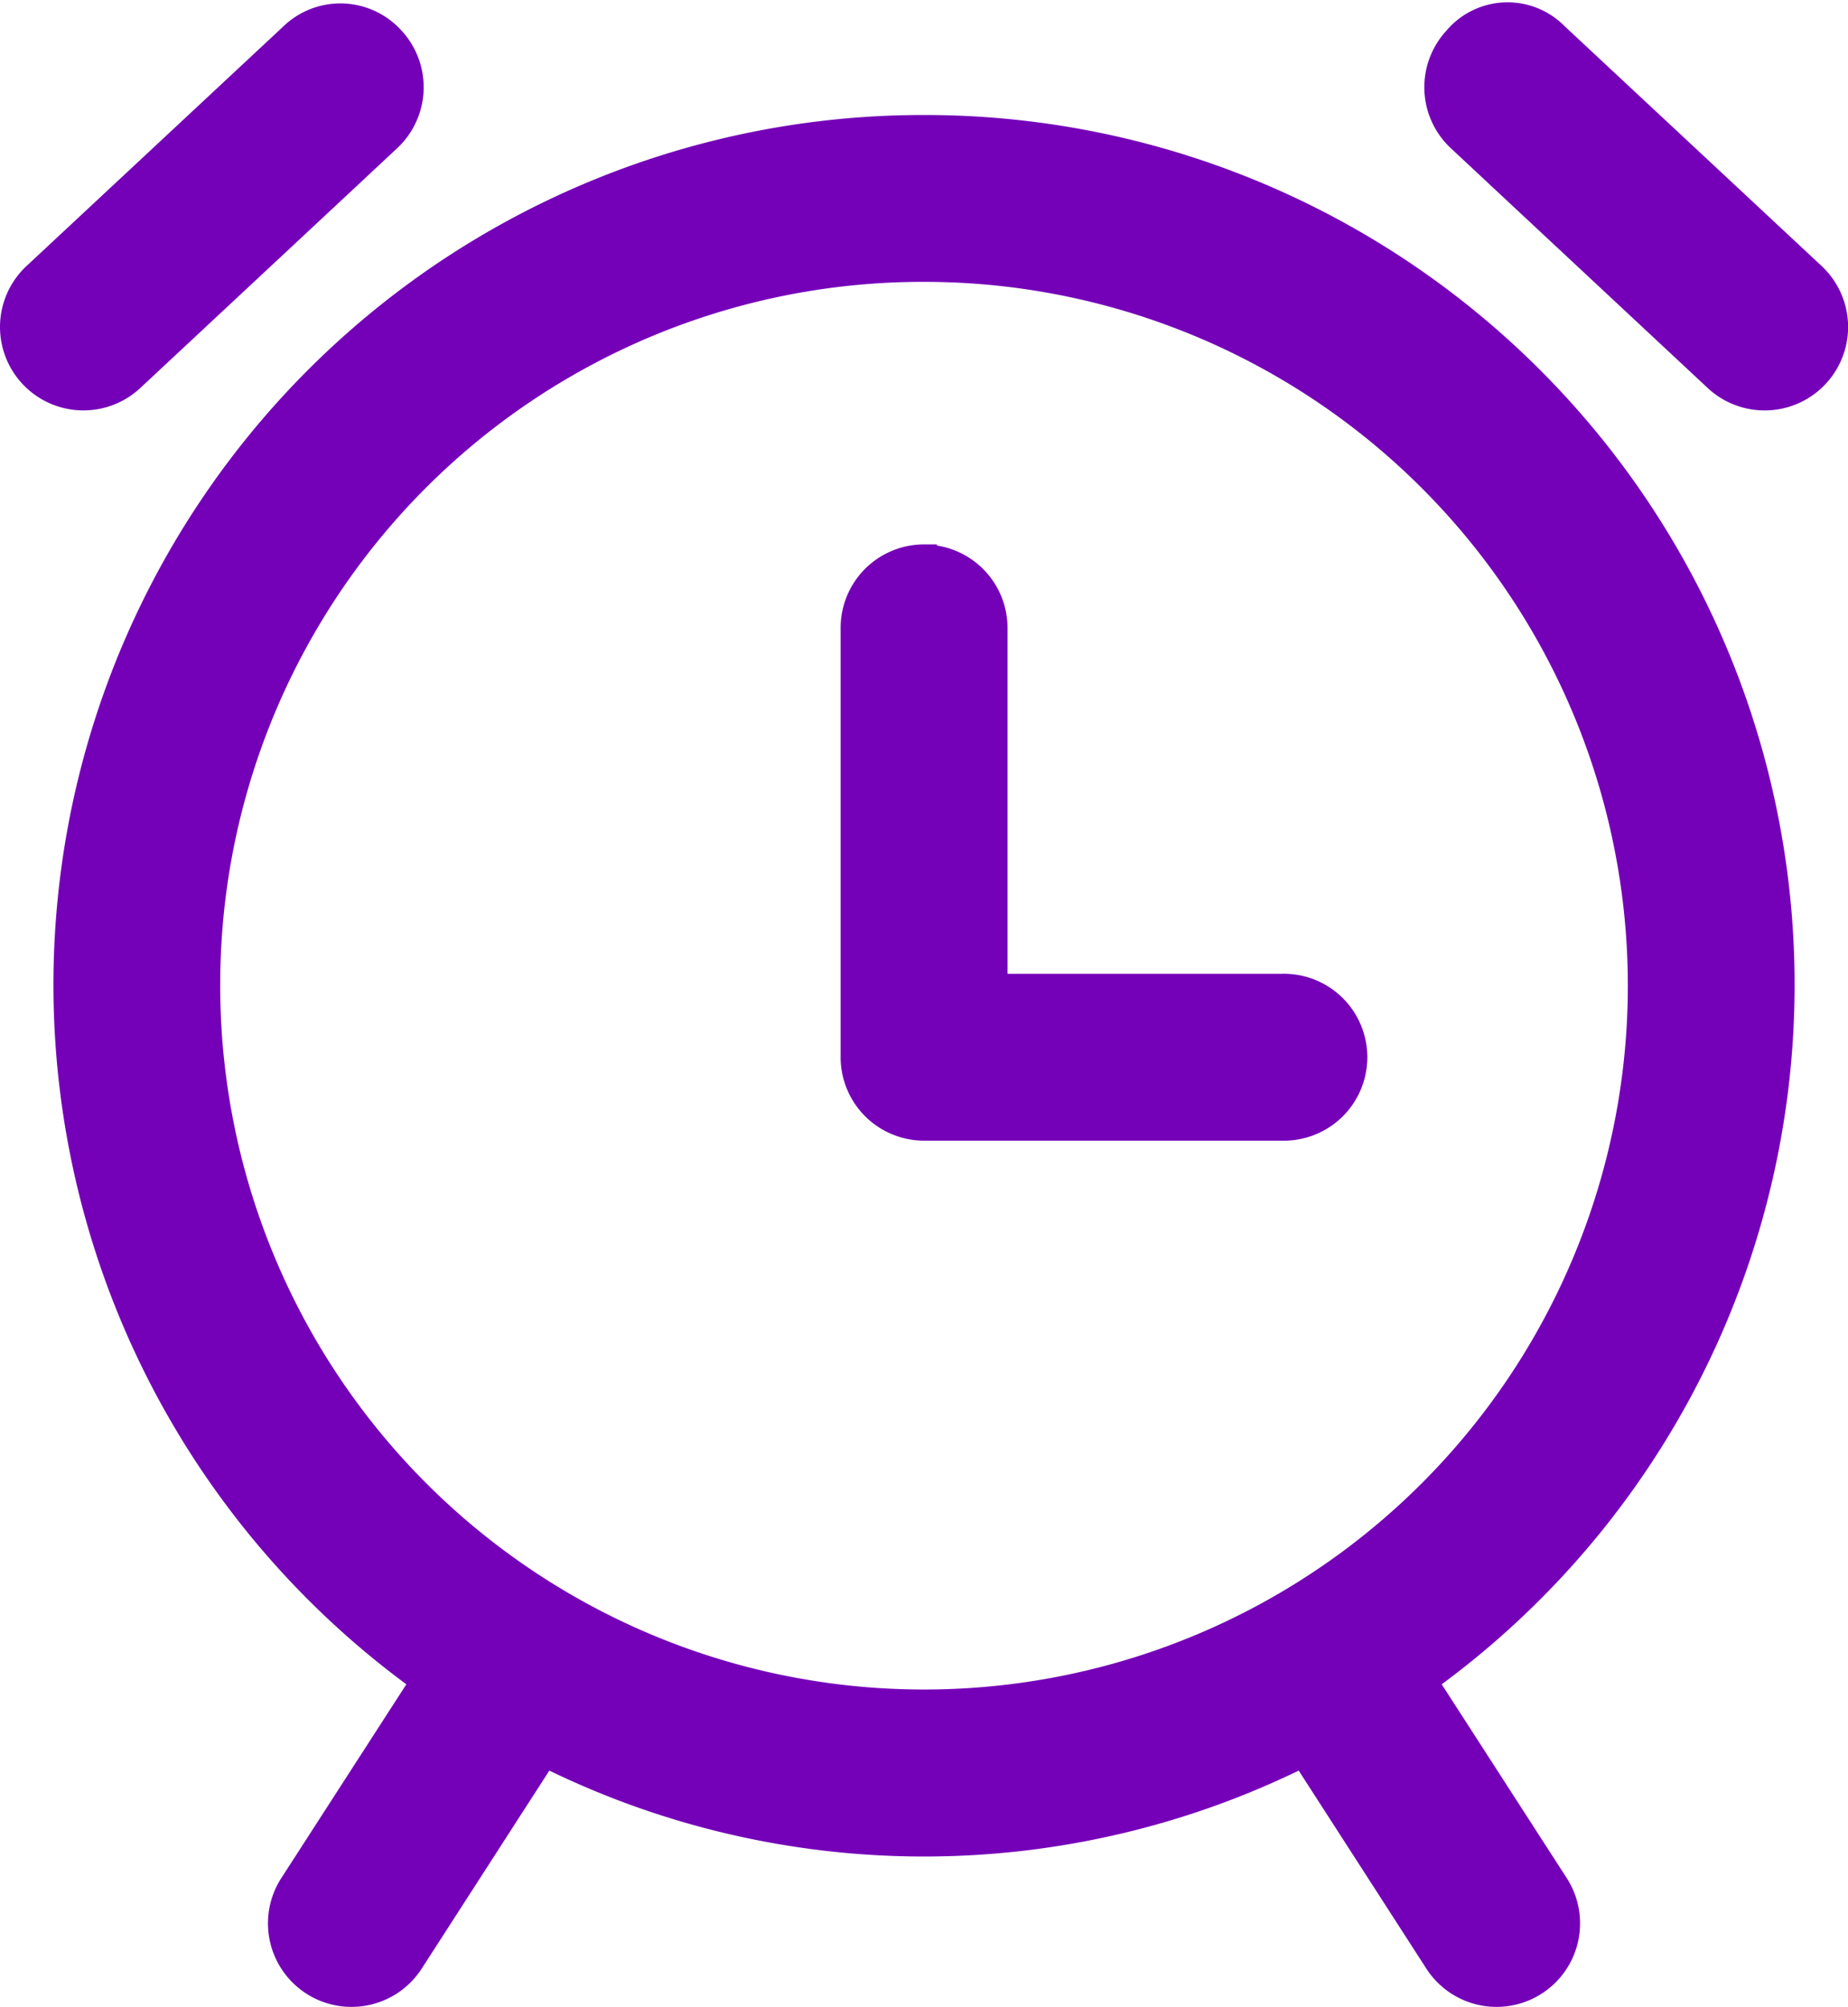
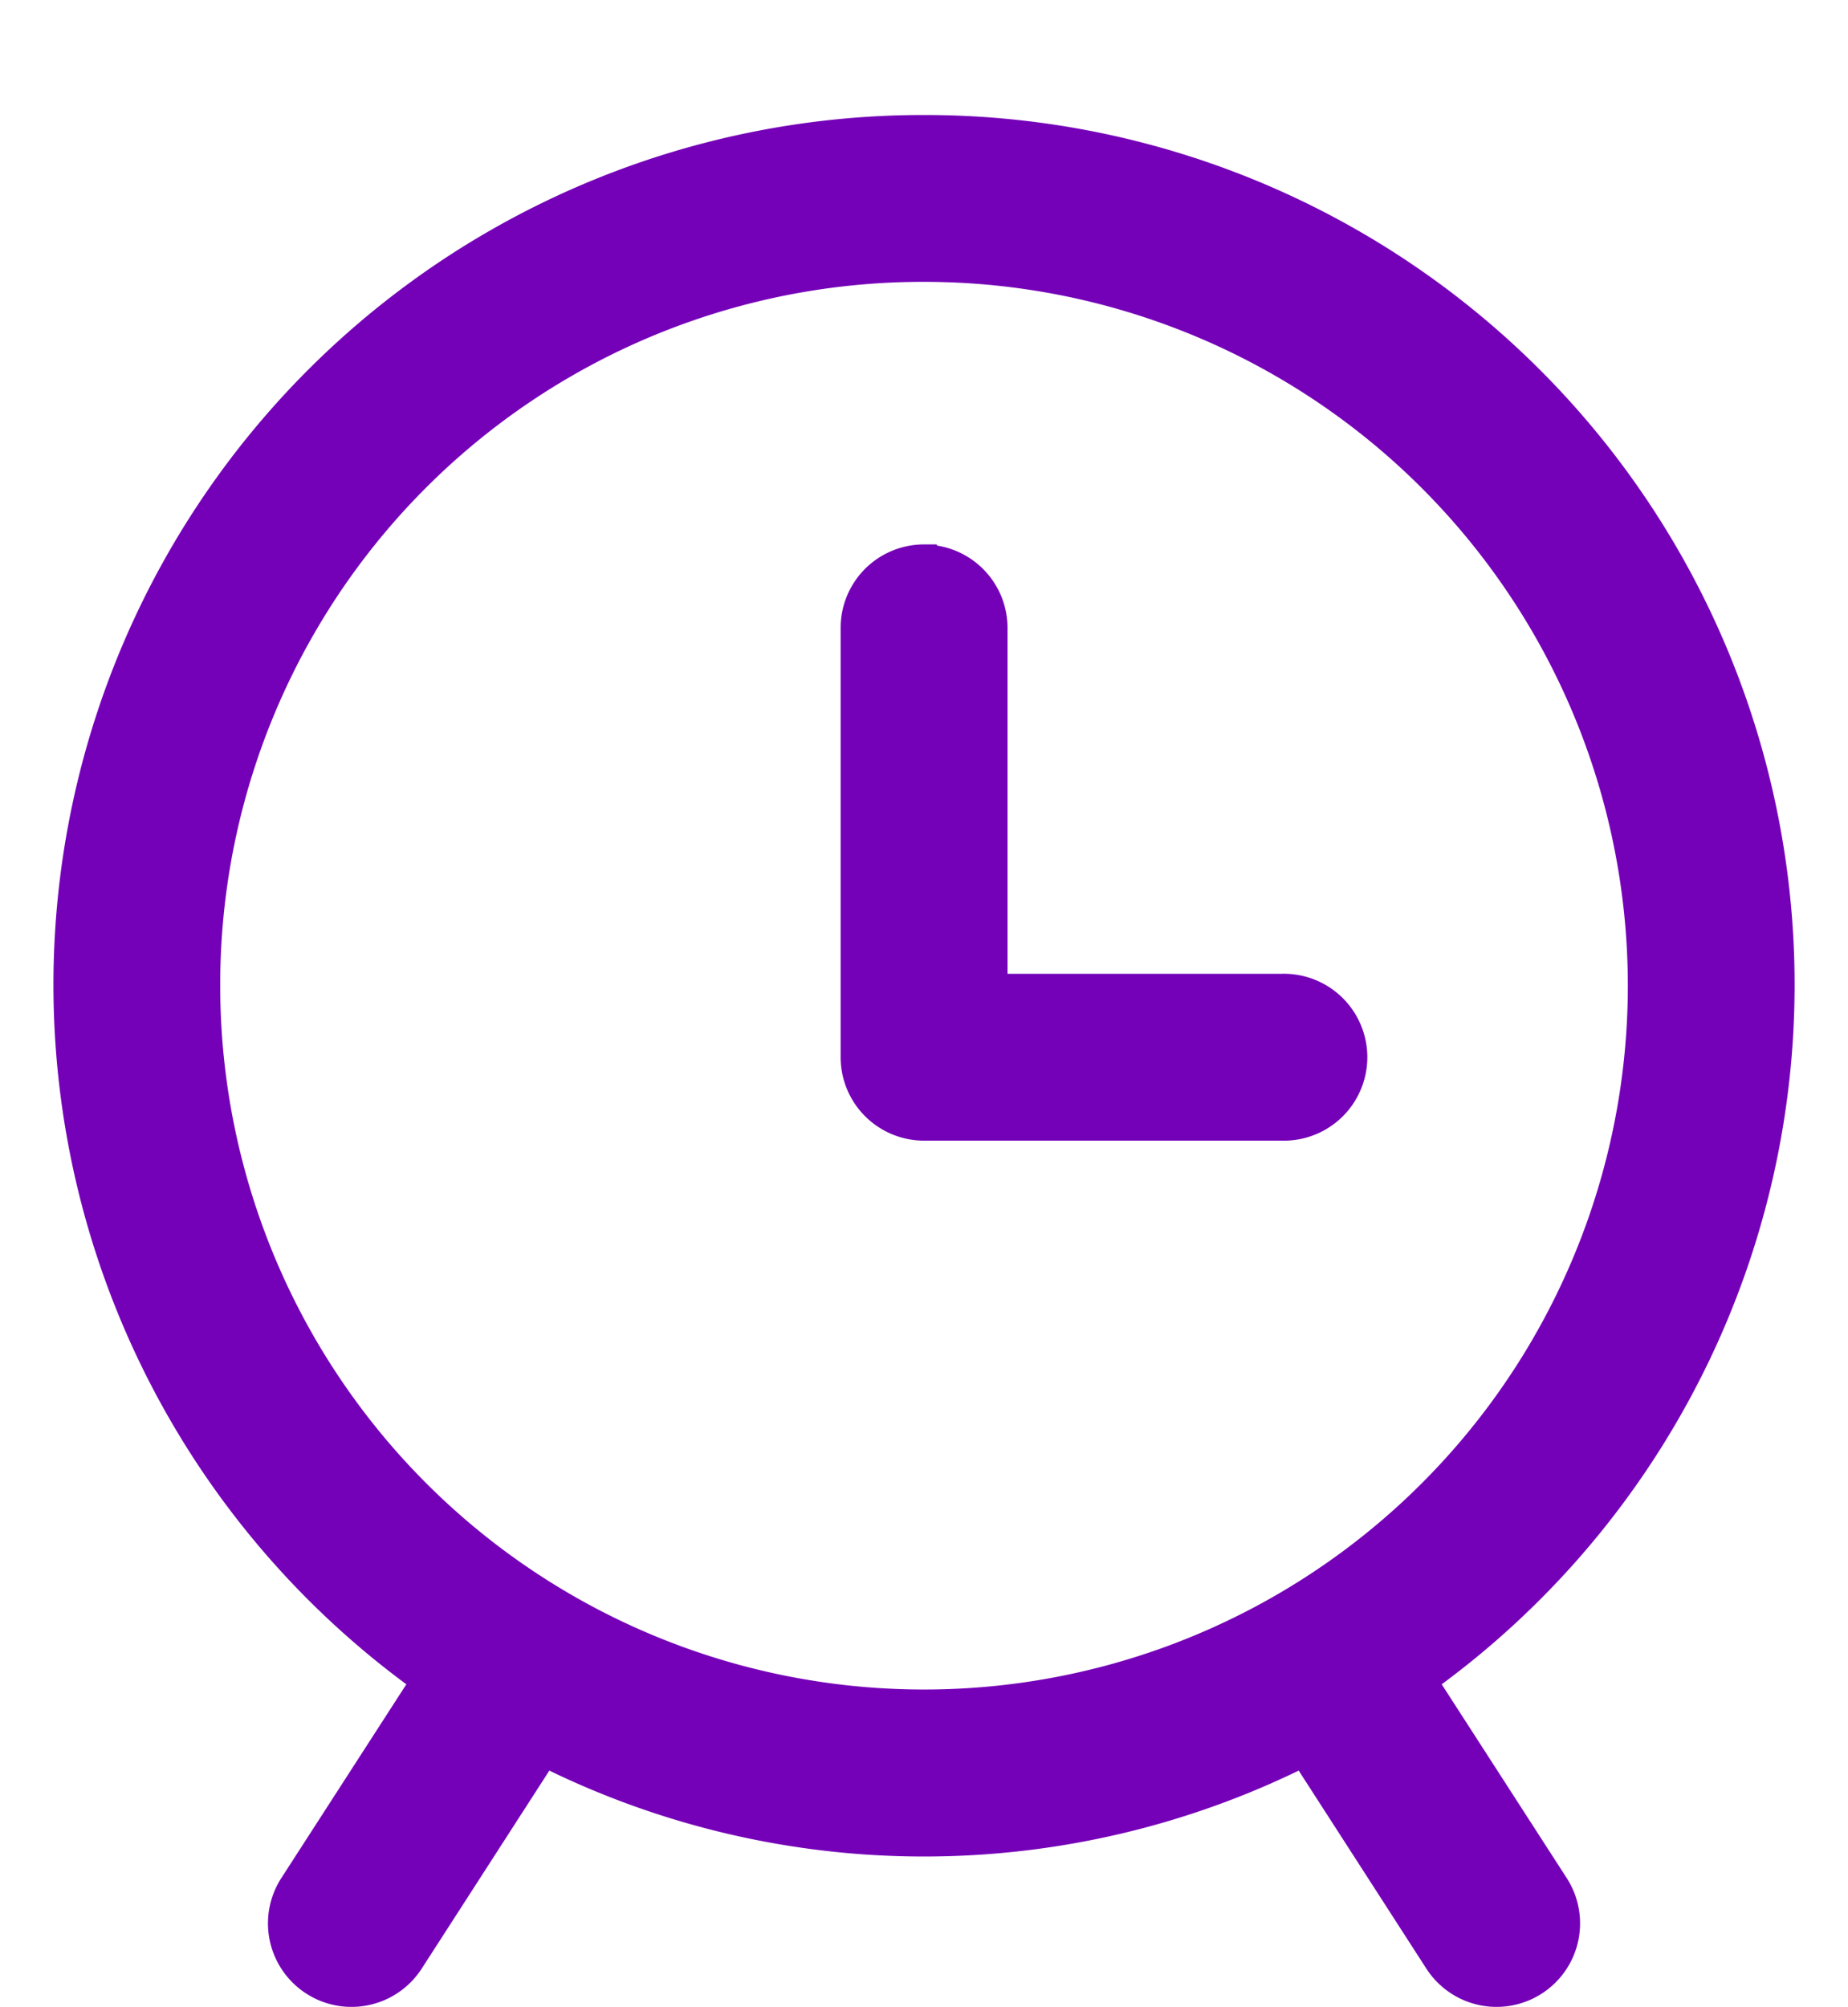
<svg xmlns="http://www.w3.org/2000/svg" width="36.077" height="39.177" viewBox="0 0 36.077 39.177">
  <g id="noun-alarm-4292787" transform="translate(-123.927 -34.526)">
    <path id="Path_84872" data-name="Path 84872" d="M154.147,62.719a16.729,16.729,0,0,0-9.768,30.322l-2.568,3.98a1.38,1.38,0,0,0,2.318,1.5l2.614-4.055a16.538,16.538,0,0,0,14.808,0l2.614,4.055a1.38,1.38,0,0,0,2.318-1.5l-2.568-3.98a16.729,16.729,0,0,0-9.768-30.322Zm0,2.757a13.99,13.99,0,1,1-13.99,13.99,13.969,13.969,0,0,1,13.99-13.99Z" transform="translate(-12.181 -25.698)" fill="#7400b8" stroke="#7400b8" stroke-width="0.5" />
-     <path id="Path_84873" data-name="Path 84873" d="M129.632,35.45l-5.016,4.679a1.378,1.378,0,0,0,1.879,2.017l5.016-4.682a1.379,1.379,0,0,0,.067-1.947,1.357,1.357,0,0,0-1.947-.067Z" transform="translate(0 -0.228)" fill="#7400b8" stroke="#7400b8" stroke-width="0.5" />
-     <path id="Path_84874" data-name="Path 84874" d="M477.536,35.289a1.379,1.379,0,0,0,.067,1.947l5.016,4.682A1.378,1.378,0,0,0,484.5,39.9l-5.016-4.68a1.315,1.315,0,0,0-1.947.067Z" transform="translate(-325.183)" fill="#7400b8" stroke="#7400b8" stroke-width="0.5" />
    <path id="Path_84875" data-name="Path 84875" d="M333.879,169.148a1.378,1.378,0,0,0-1.379,1.379v8.381a1.379,1.379,0,0,0,1.379,1.379h6.987a1.379,1.379,0,1,0,0-2.757h-5.608v-7a1.378,1.378,0,0,0-1.379-1.379Z" transform="translate(-191.912 -123.744)" fill="#7400b8" stroke="#7400b8" stroke-width="0.5" />
  </g>
</svg>